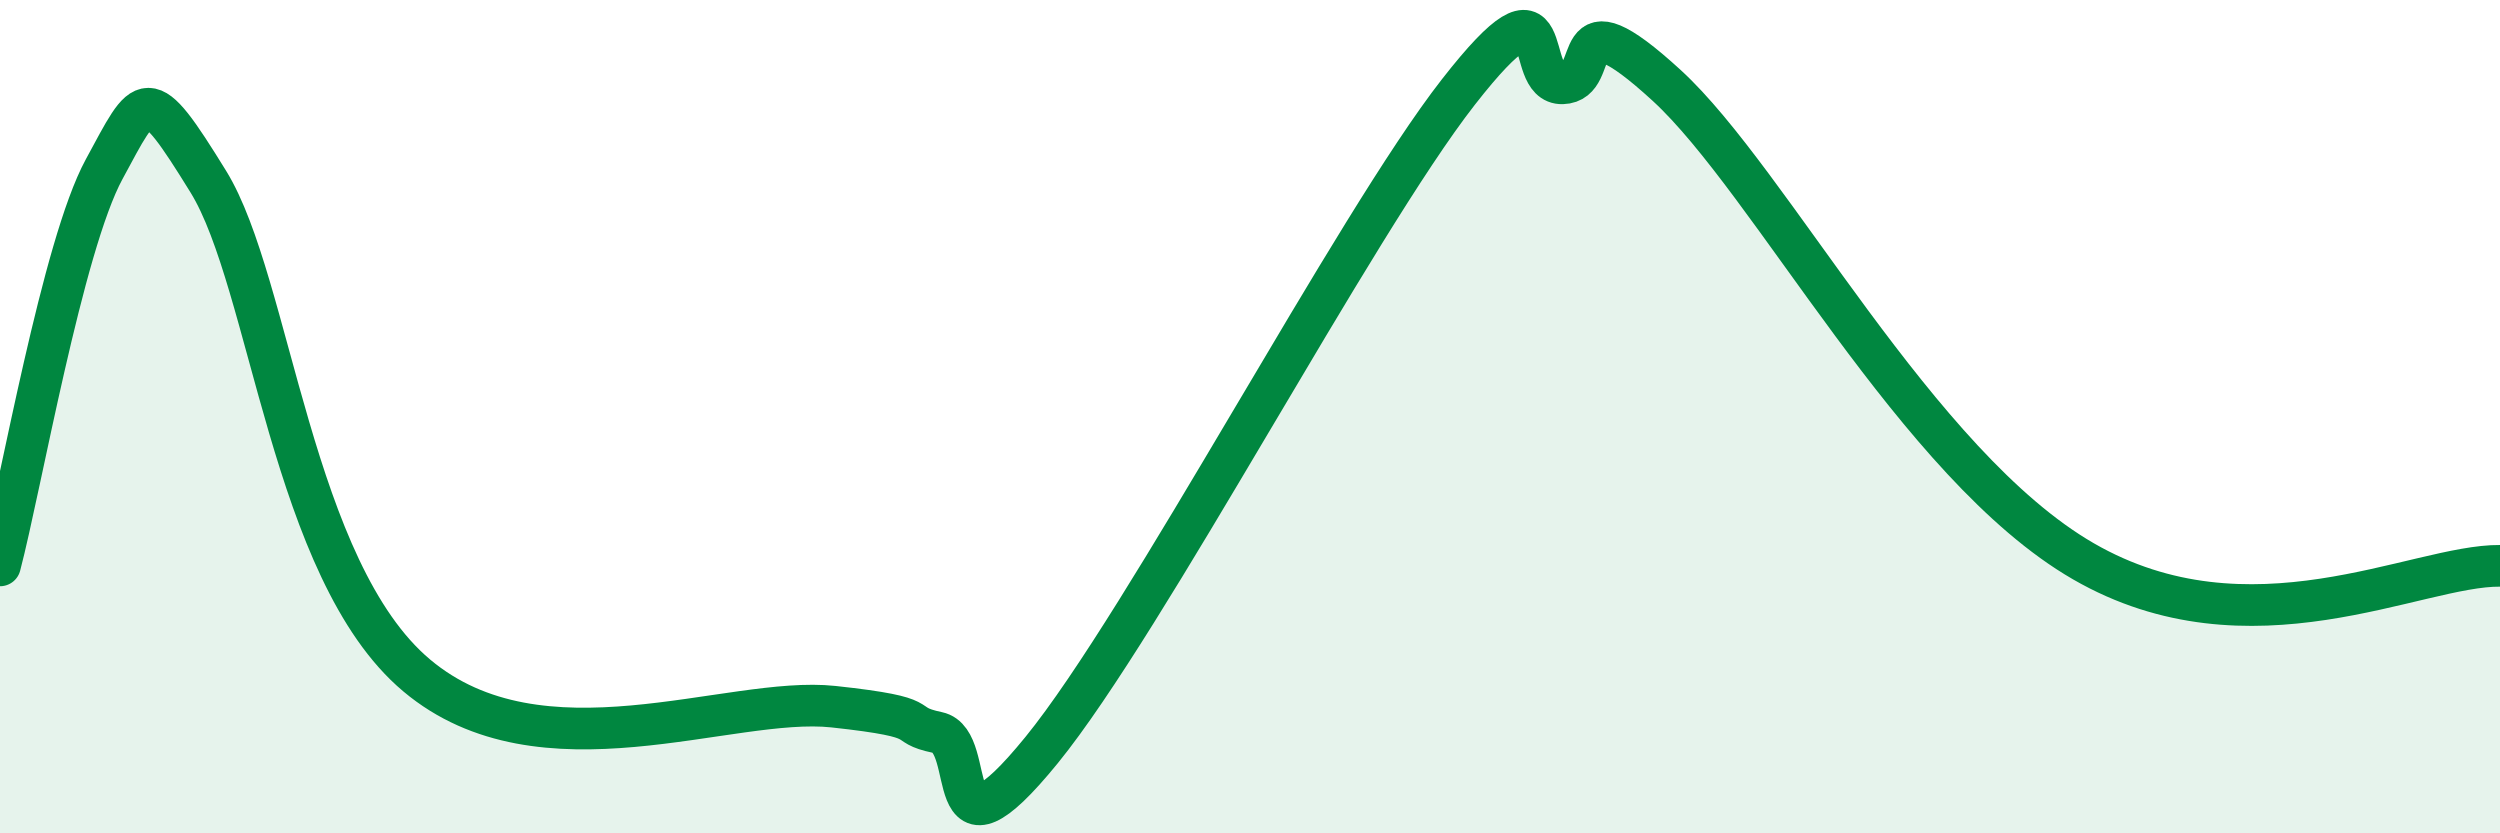
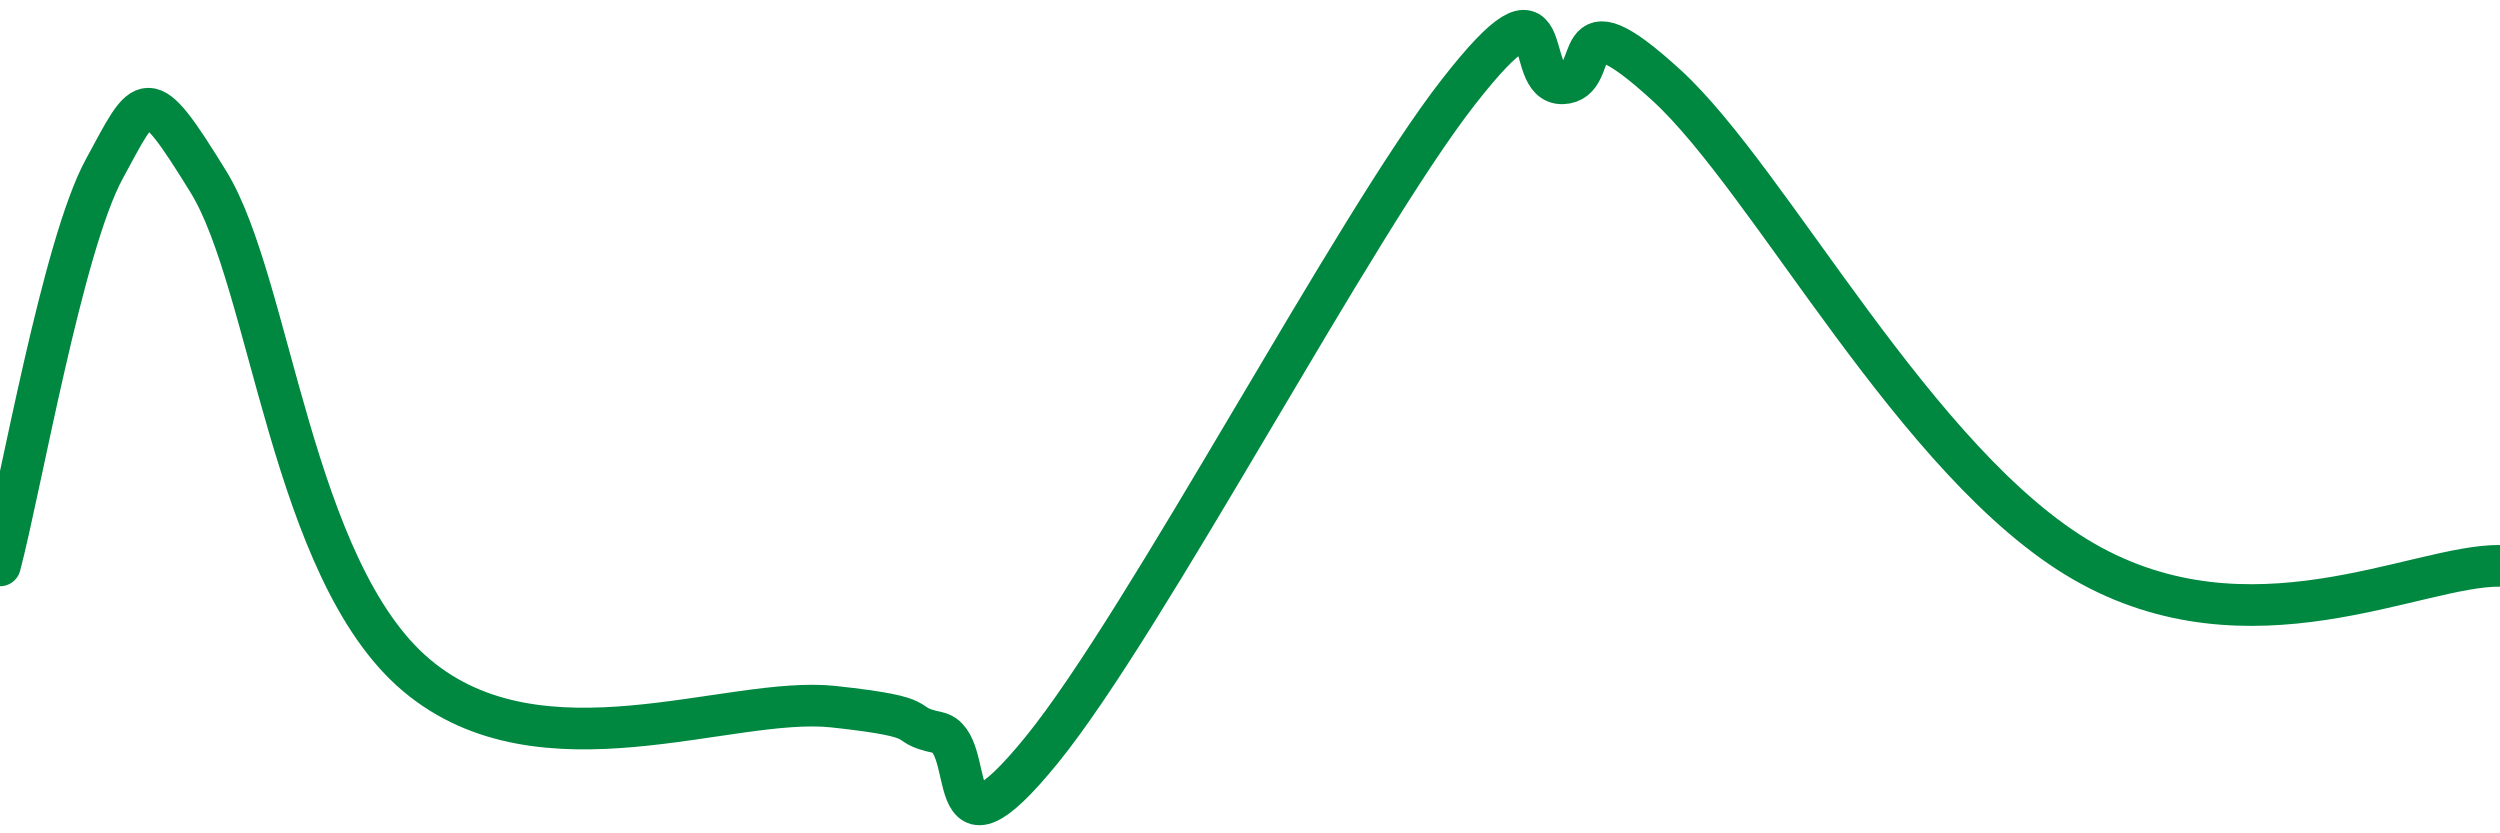
<svg xmlns="http://www.w3.org/2000/svg" width="60" height="20" viewBox="0 0 60 20">
-   <path d="M 0,13.57 C 0.5,11.67 1.5,5.9 2.5,4.06 C 3.5,2.22 3.5,1.93 5,4.36 C 6.5,6.79 7,13.69 10,16.21 C 13,18.73 17.5,16.69 20,16.96 C 22.5,17.23 21.5,17.37 22.5,17.58 C 23.5,17.79 22.5,21.07 25,18 C 27.5,14.93 32.5,5.41 35,2.21 C 37.5,-0.99 36.5,2.03 37.5,2 C 38.5,1.97 37.5,-0.24 40,2.05 C 42.5,4.34 46,11.16 50,13.47 C 54,15.78 58,13.56 60,13.58L60 20L0 20Z" fill="#008740" opacity="0.1" stroke-linecap="round" stroke-linejoin="round" />
  <path d="M 0,13.57 C 0.5,11.67 1.5,5.9 2.5,4.06 C 3.5,2.22 3.5,1.93 5,4.36 C 6.5,6.79 7,13.69 10,16.21 C 13,18.73 17.5,16.69 20,16.96 C 22.5,17.23 21.5,17.37 22.5,17.58 C 23.5,17.79 22.5,21.07 25,18 C 27.5,14.93 32.5,5.41 35,2.21 C 37.5,-0.99 36.5,2.03 37.5,2 C 38.5,1.97 37.5,-0.24 40,2.05 C 42.5,4.34 46,11.16 50,13.47 C 54,15.78 58,13.56 60,13.58" stroke="#008740" stroke-width="1" fill="none" stroke-linecap="round" stroke-linejoin="round" />
</svg>